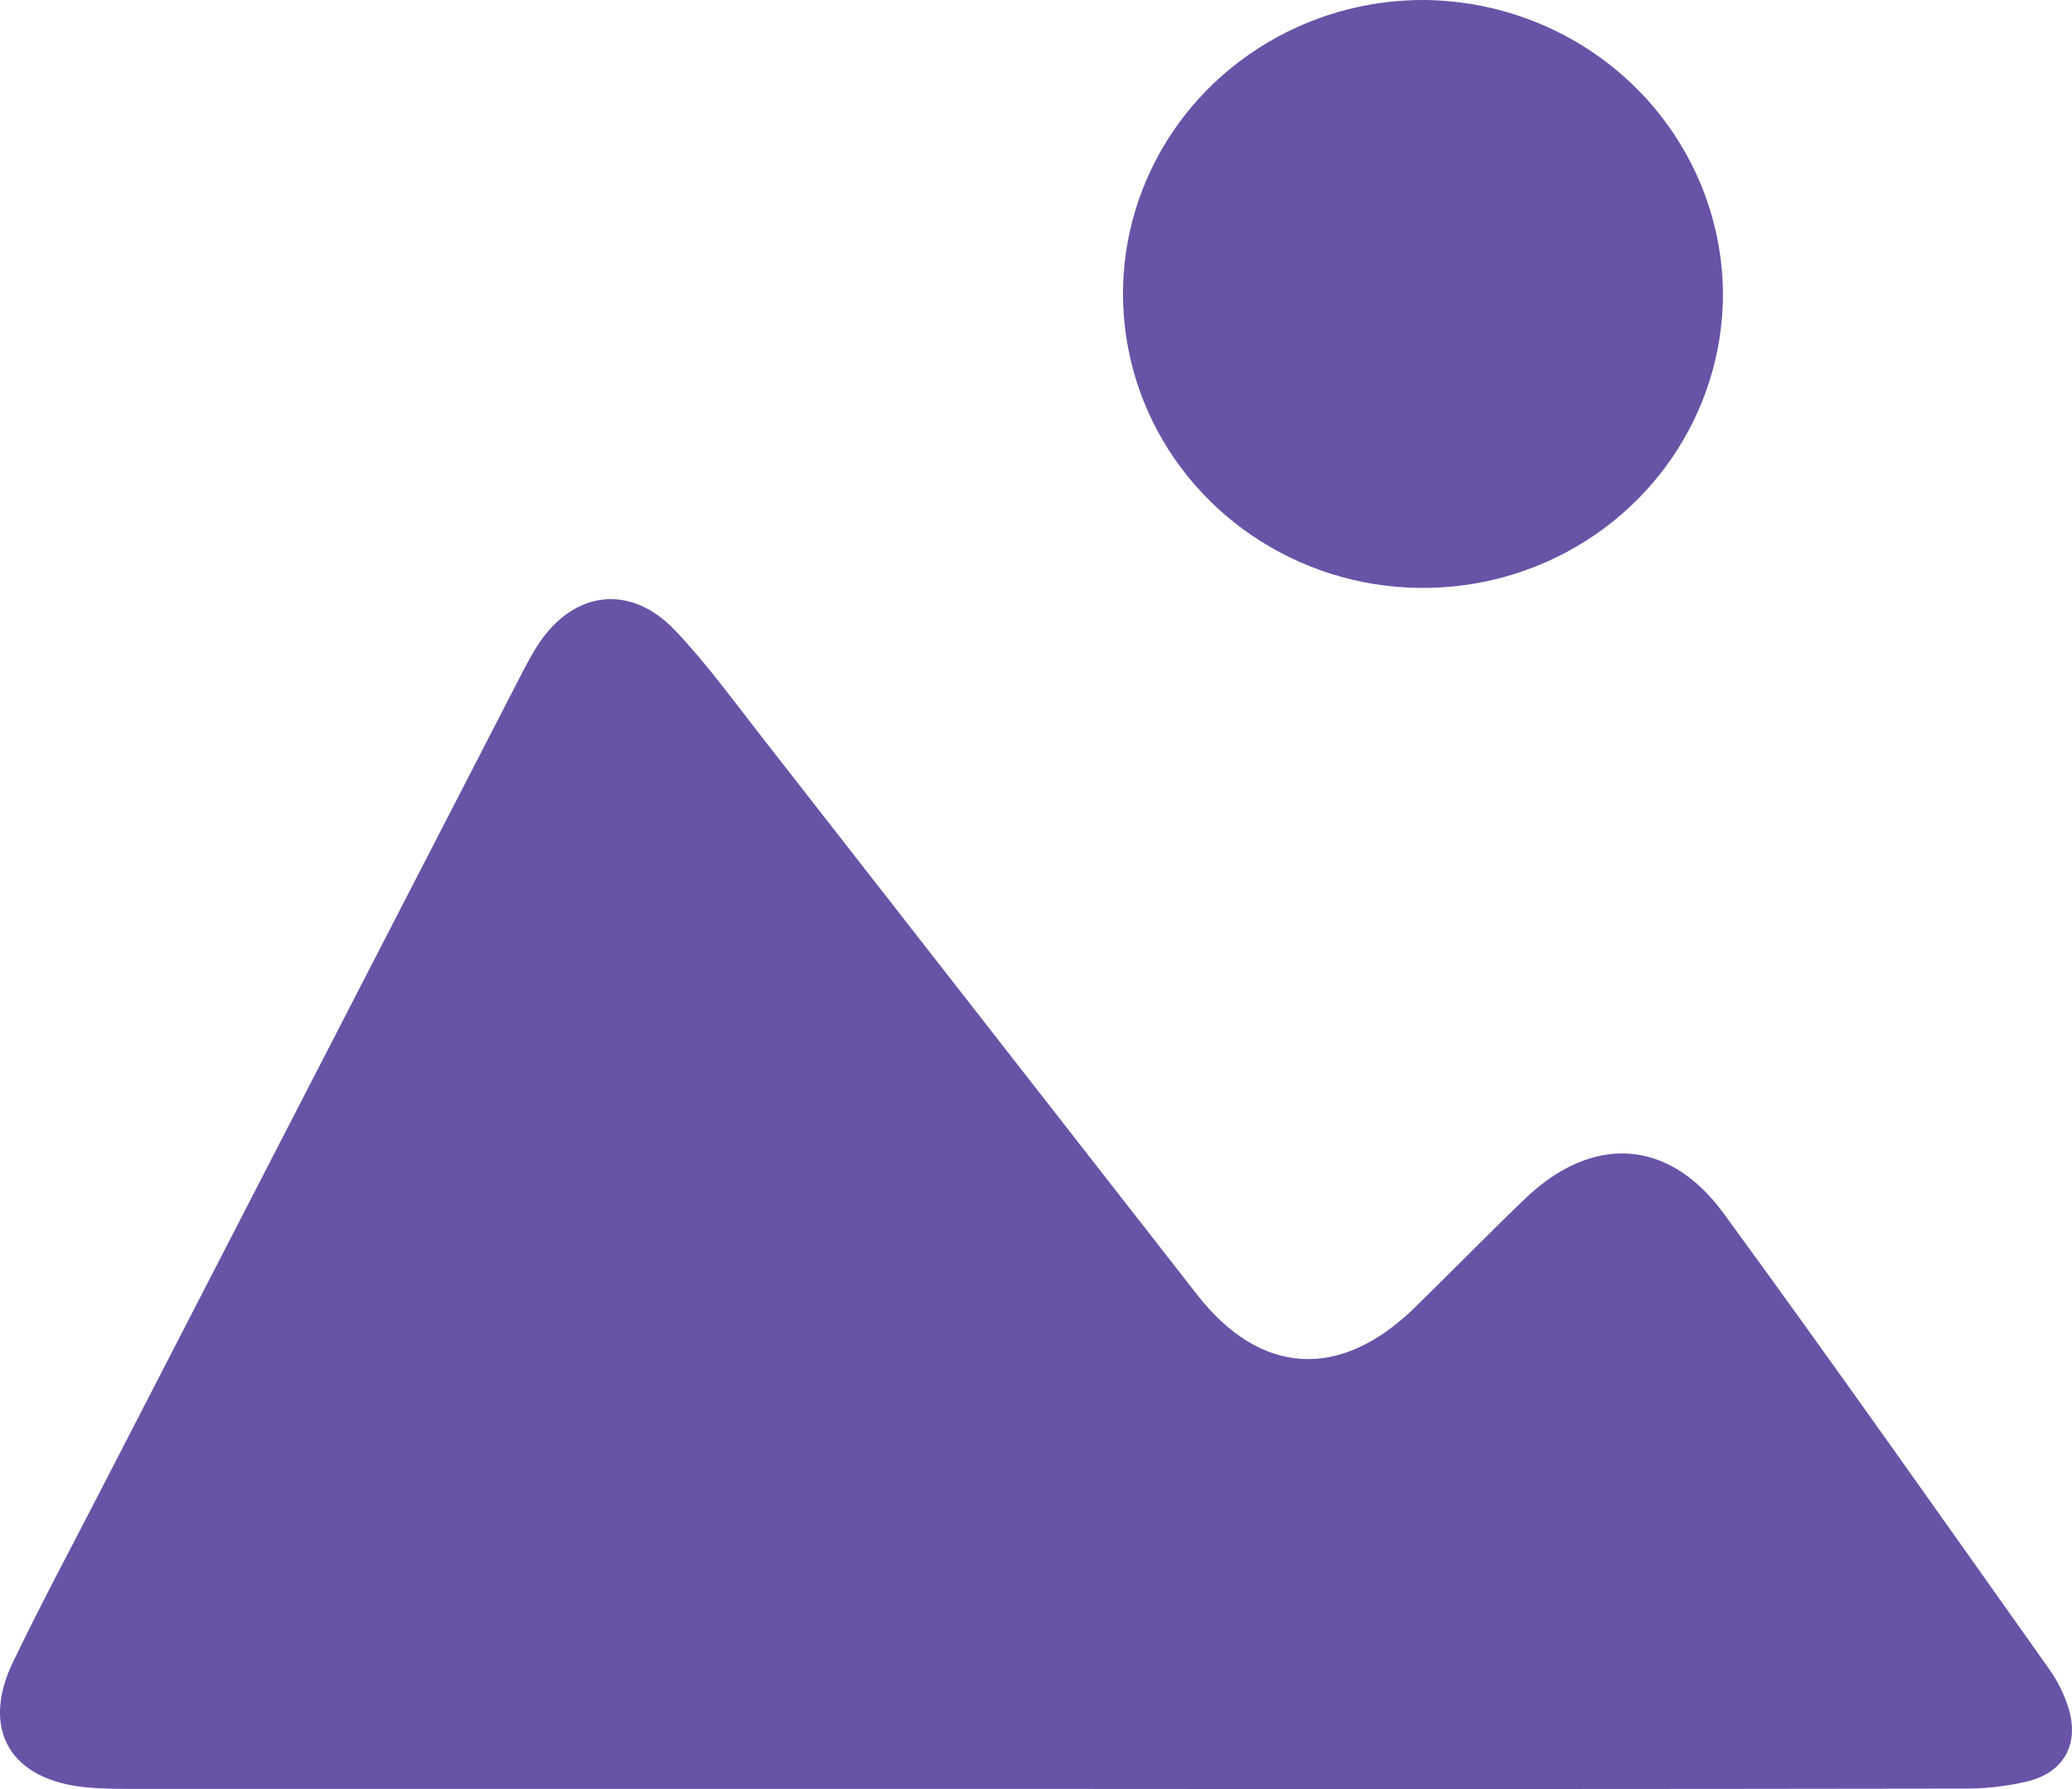
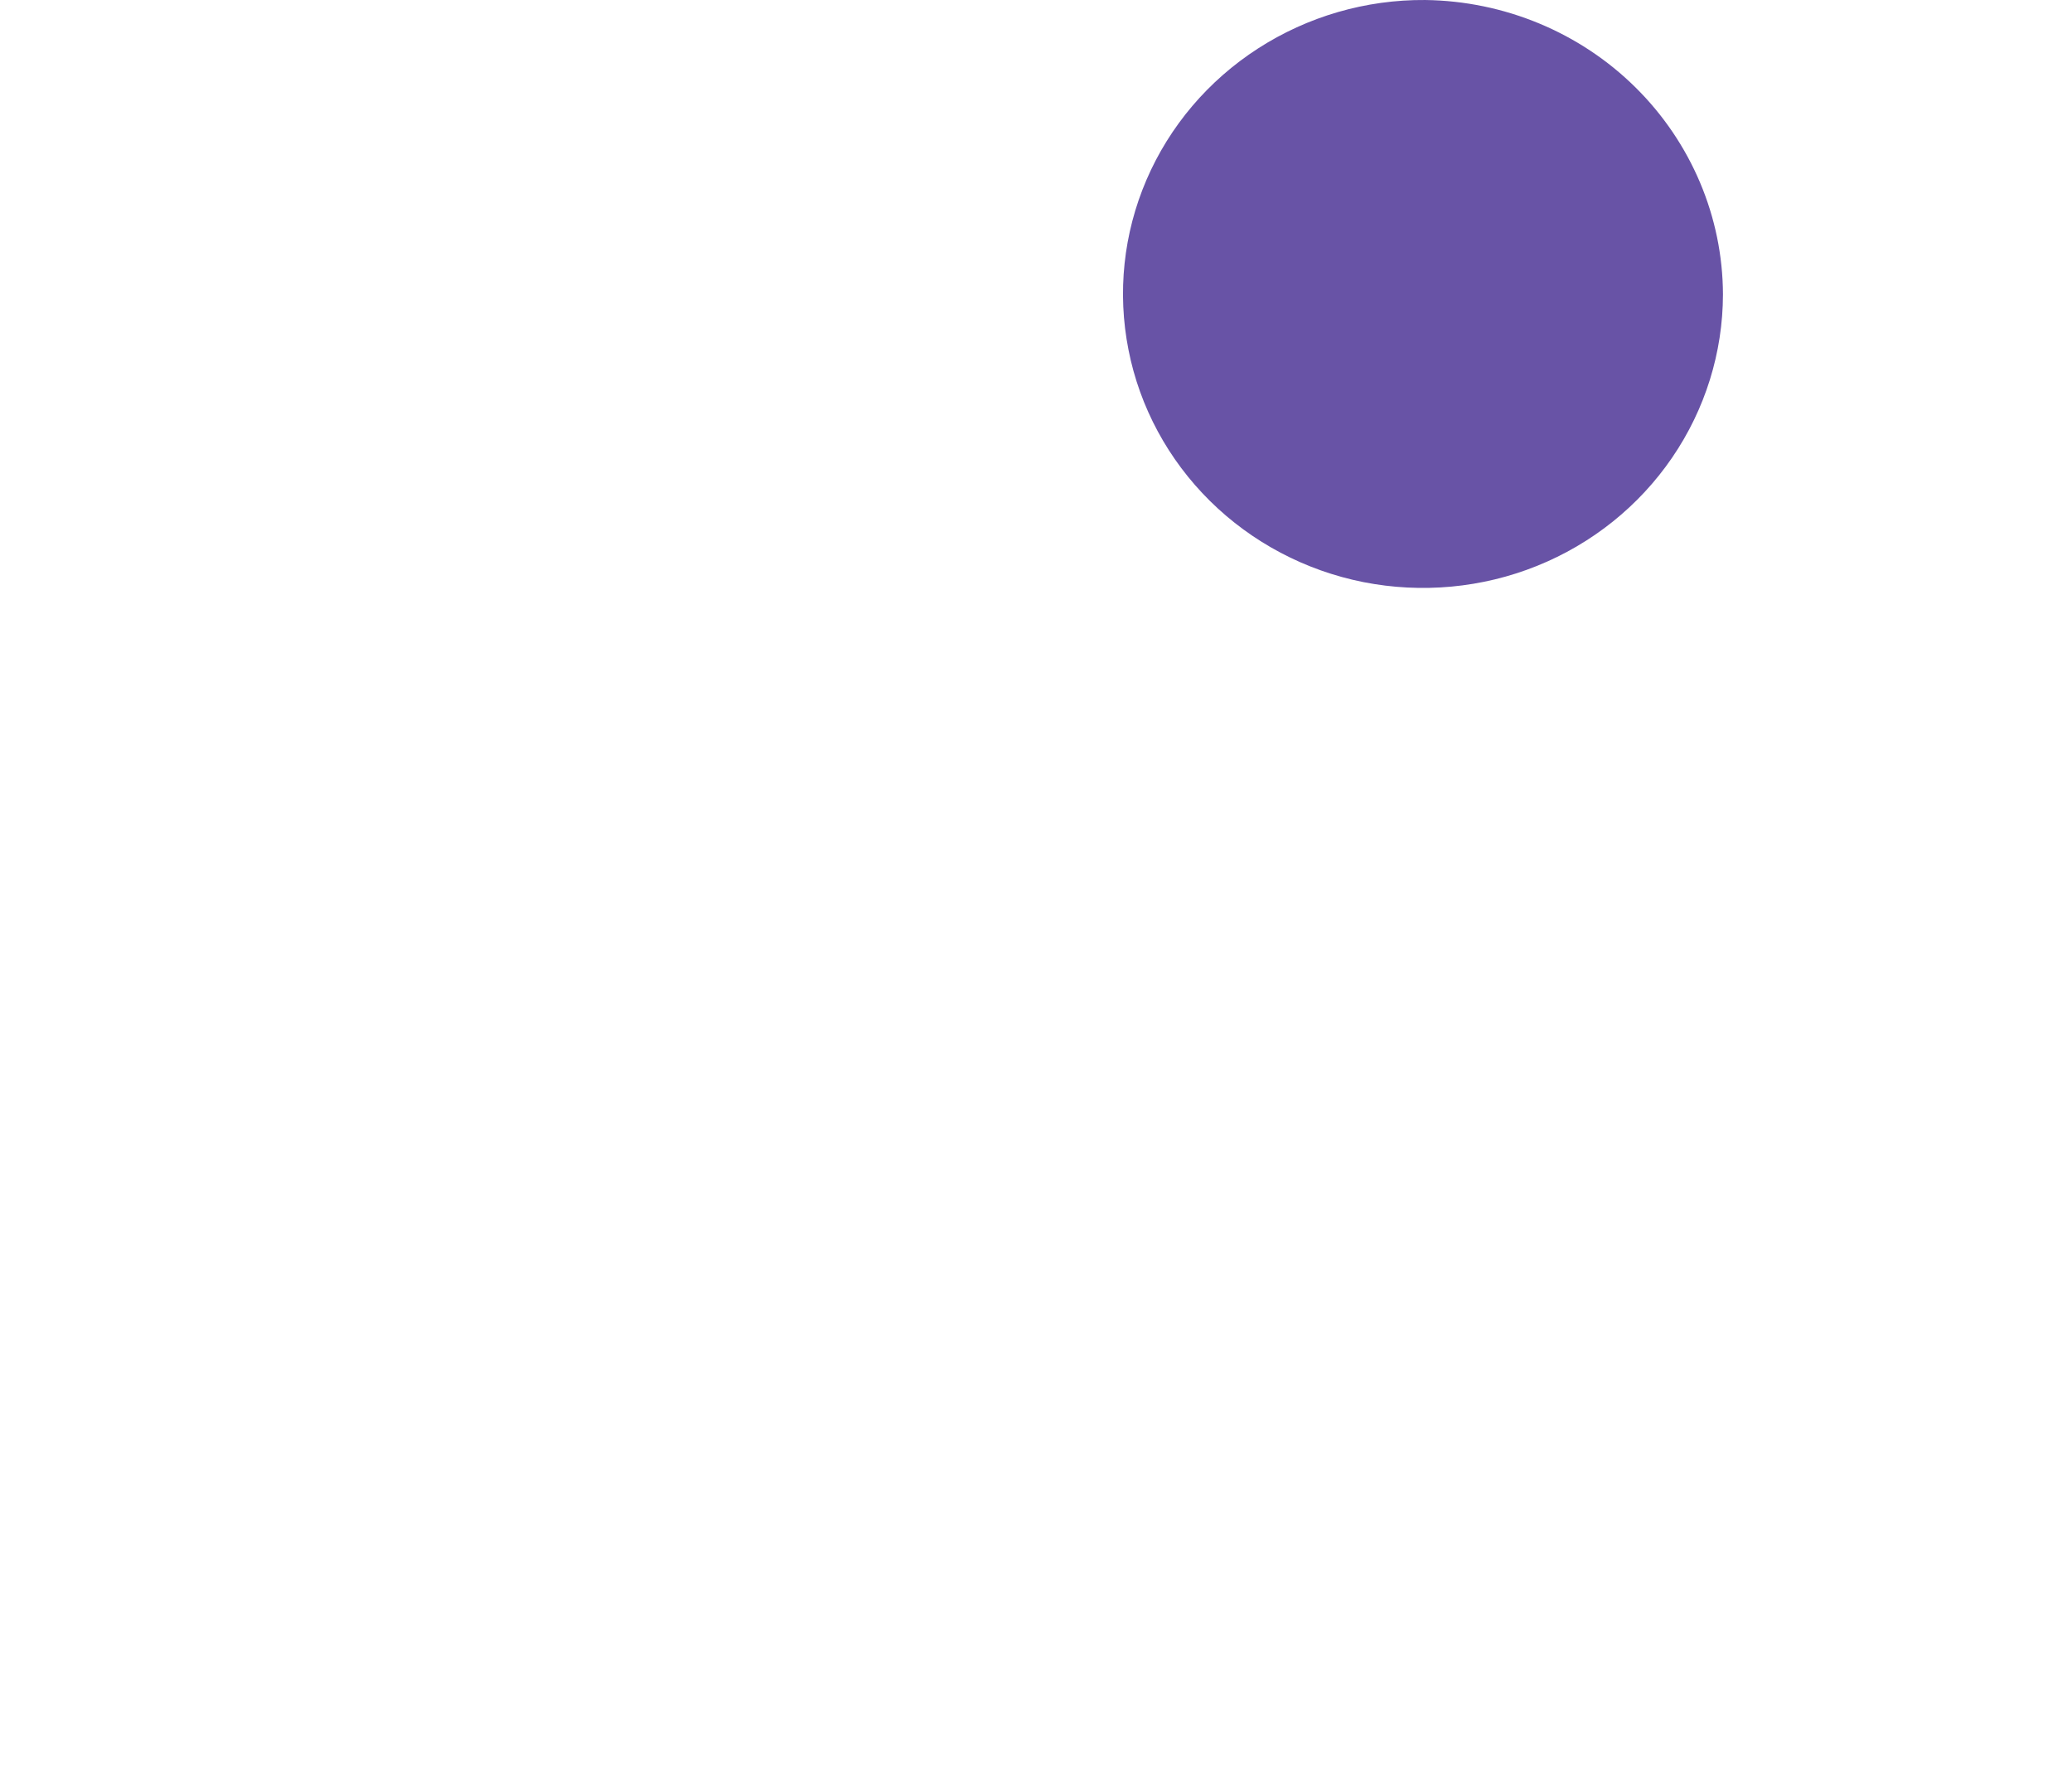
<svg xmlns="http://www.w3.org/2000/svg" width="22" height="19" viewBox="0 0 22 19" fill="none">
-   <path d="M11.067 18.998C7.844 18.998 4.621 18.998 1.398 18.998C1.241 18.998 1.081 18.998 0.923 18.982C0.116 18.909 -0.208 18.376 0.136 17.655C0.435 17.034 0.76 16.428 1.077 15.812C2.57 12.916 4.062 10.02 5.555 7.124C5.601 7.035 5.65 6.947 5.703 6.862C6.079 6.272 6.69 6.189 7.171 6.698C7.51 7.055 7.797 7.455 8.1 7.841C9.638 9.811 11.176 11.782 12.714 13.754C13.386 14.612 14.232 14.659 15.021 13.887C15.413 13.504 15.796 13.111 16.192 12.731C16.906 12.046 17.717 12.087 18.301 12.886C19.472 14.489 20.614 16.113 21.762 17.732C21.851 17.859 21.92 17.999 21.965 18.147C22.076 18.519 21.919 18.818 21.534 18.917C21.293 18.974 21.045 19 20.797 18.995C17.555 19 14.312 19.001 11.067 18.998Z" fill="#6853A6" />
  <path d="M18.294 3.126C18.293 3.744 18.105 4.348 17.753 4.862C17.402 5.375 16.903 5.775 16.319 6.01C15.736 6.245 15.094 6.304 14.476 6.182C13.858 6.059 13.291 5.759 12.847 5.32C12.403 4.881 12.101 4.322 11.982 3.715C11.862 3.108 11.928 2.48 12.173 1.91C12.418 1.34 12.83 0.855 13.357 0.515C13.884 0.175 14.502 -0.005 15.133 8.68032e-05C15.973 0.011 16.775 0.344 17.366 0.929C17.957 1.514 18.291 2.303 18.294 3.126Z" fill="#6853A6" />
</svg>